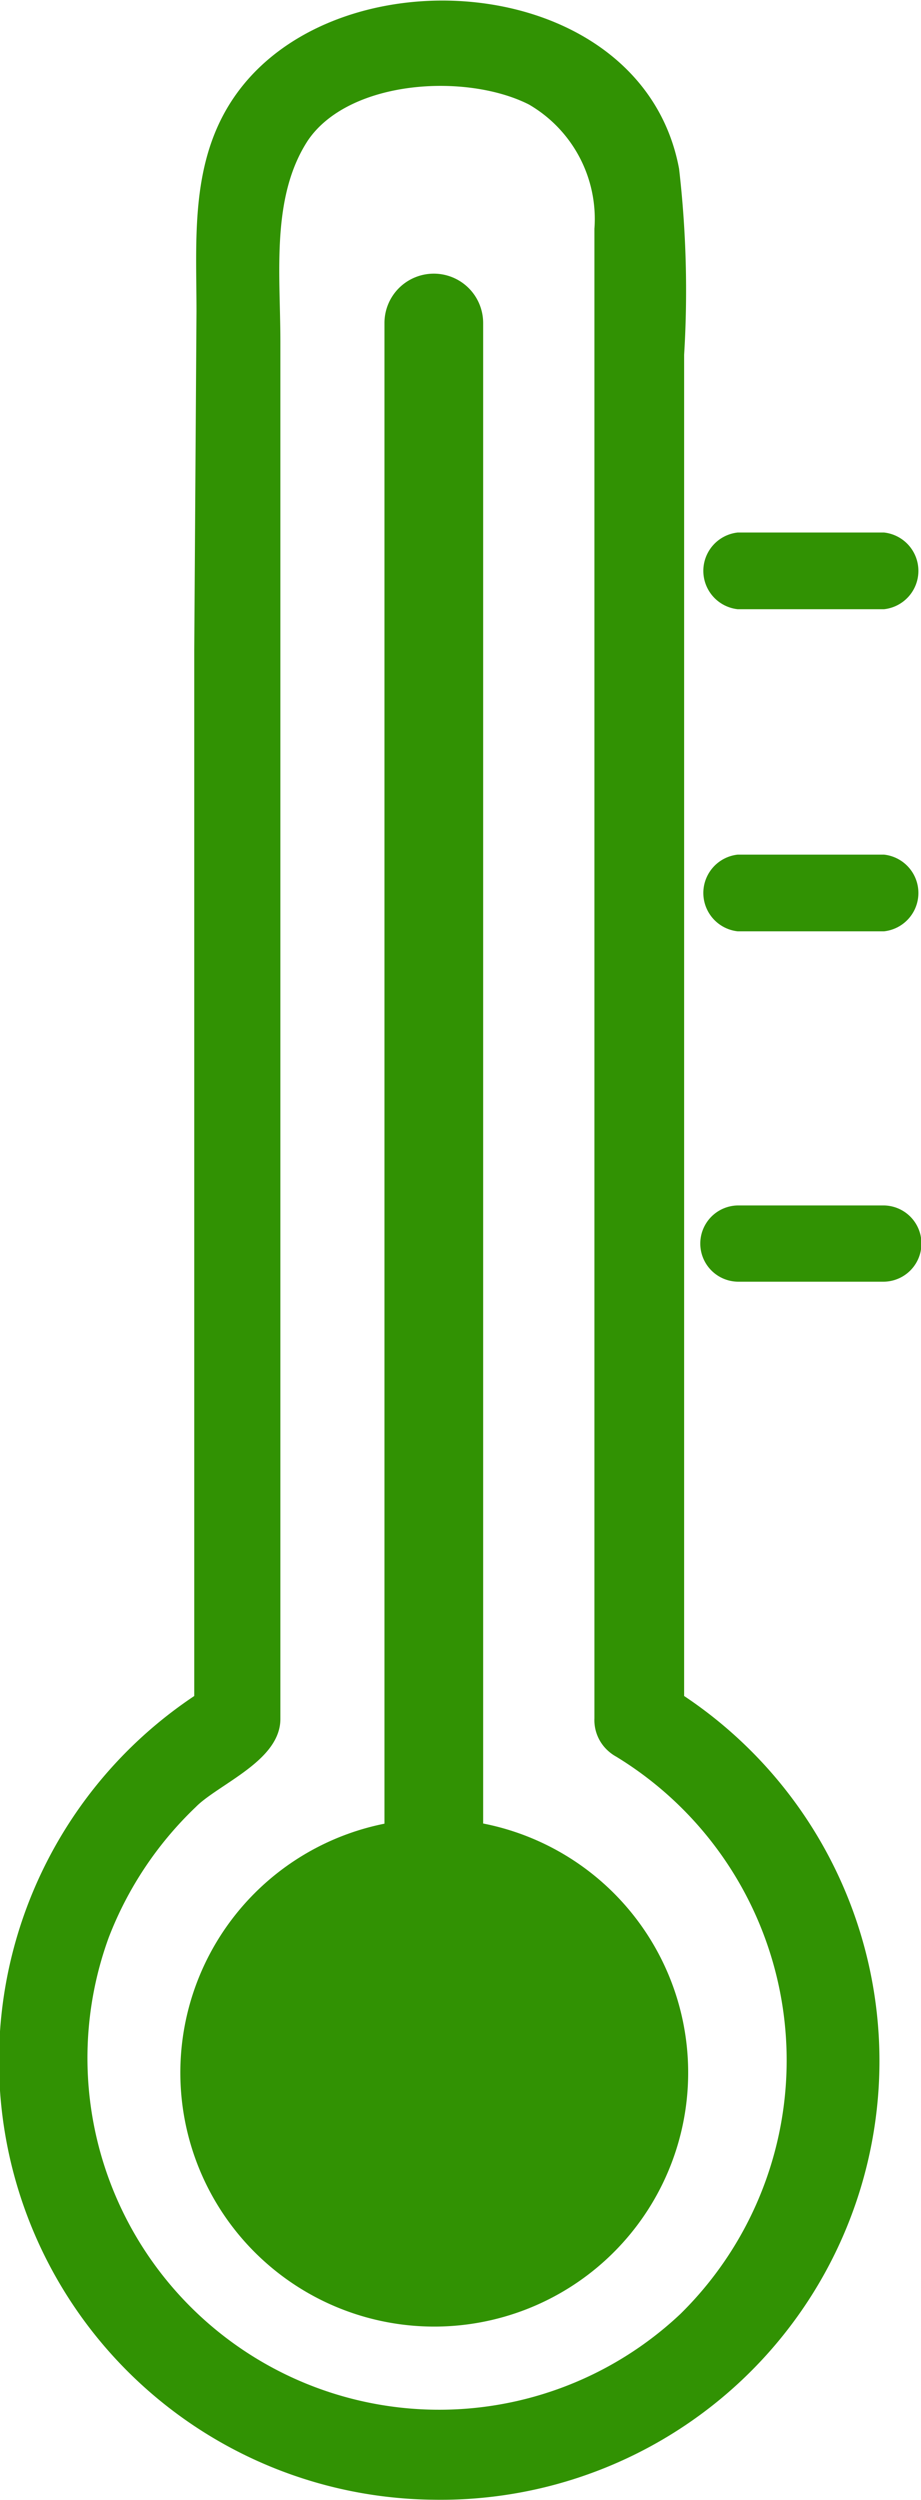
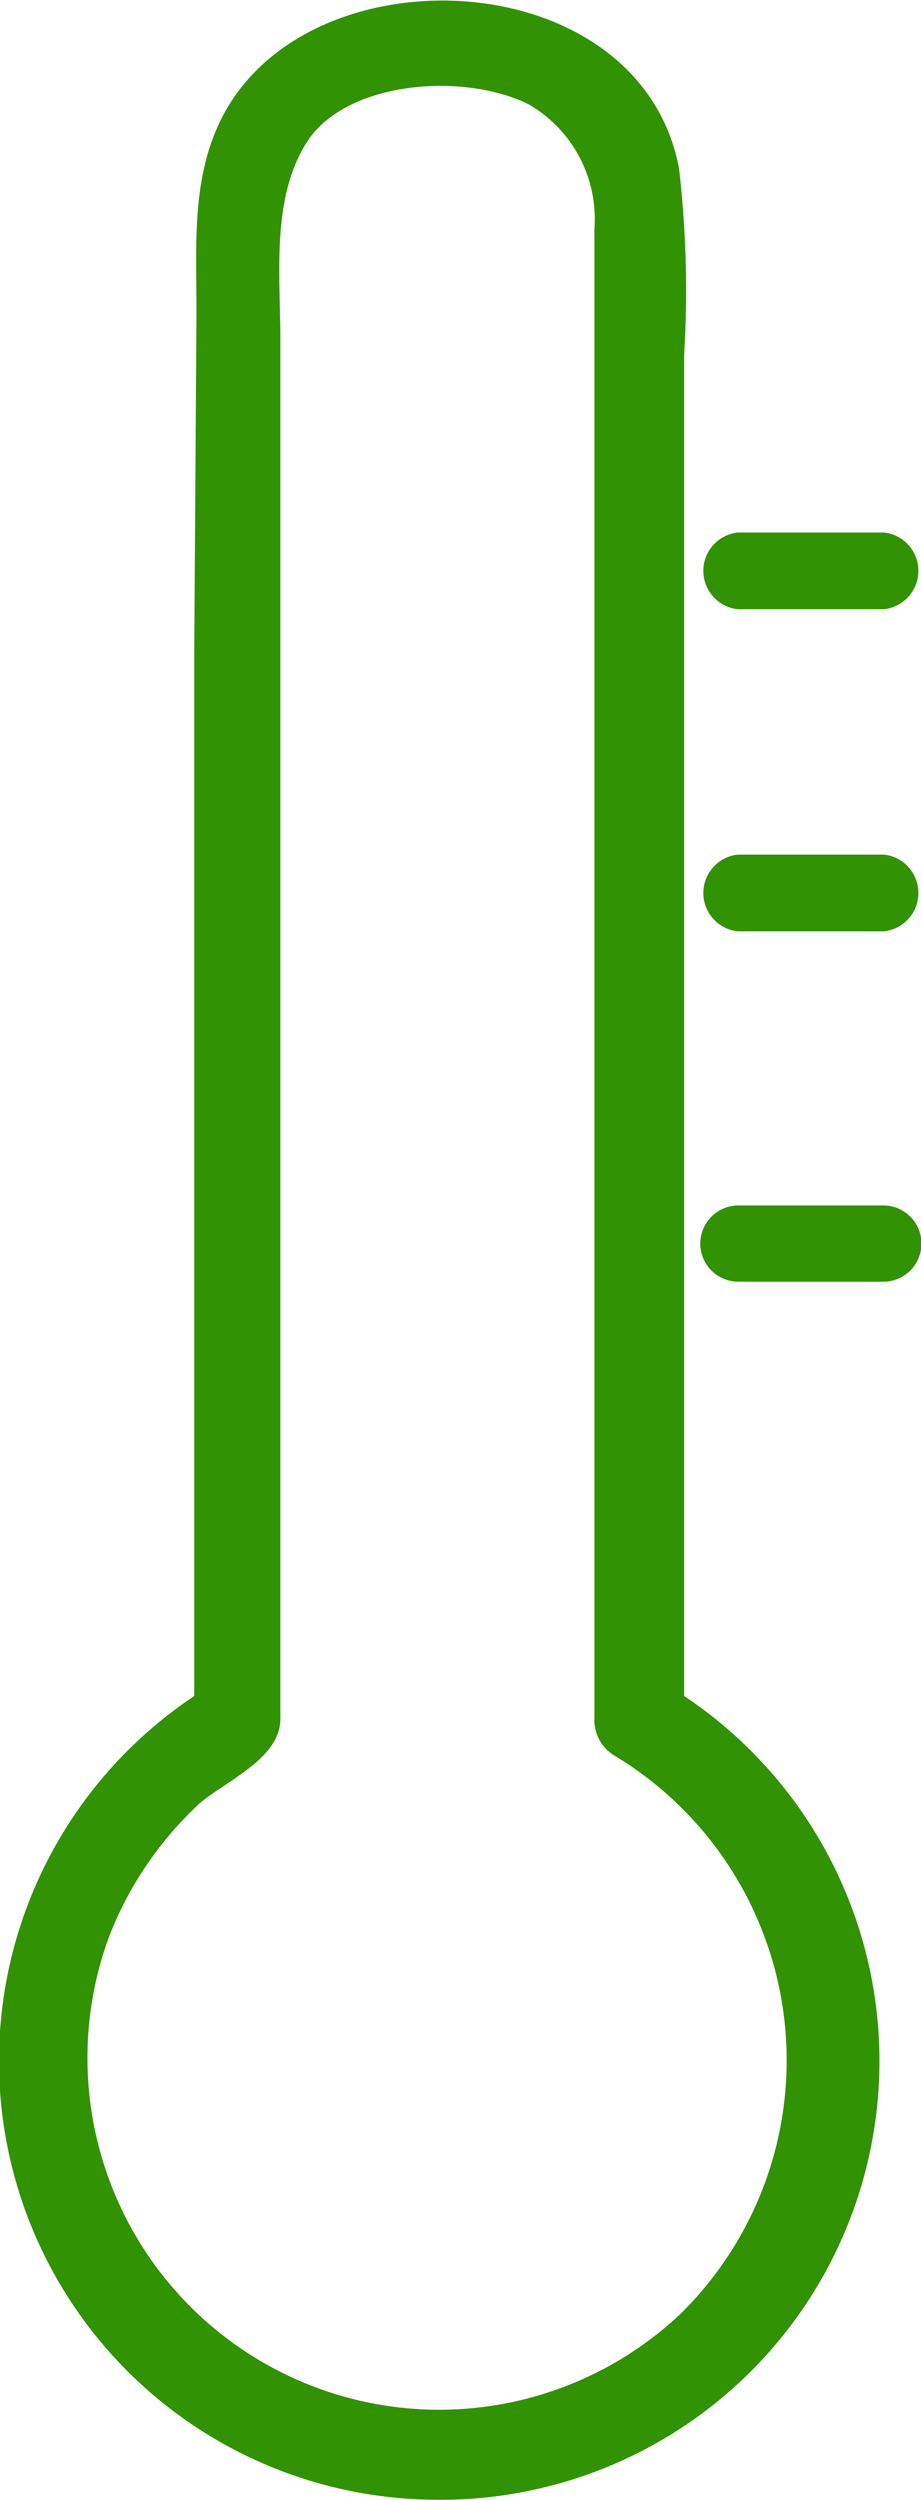
<svg xmlns="http://www.w3.org/2000/svg" viewBox="0 0 20.53 55.73">
  <defs>
    <style>.cls-1{fill:#319203;stroke:#319203;stroke-miterlimit:10;stroke-width:0.5px;}</style>
  </defs>
  <g id="Livello_2" data-name="Livello 2">
    <g id="Livello_1-2" data-name="Livello 1">
-       <path class="cls-1" d="M10.52,40.82V7.2a.85.85,0,0,0-.85-.85h0a.85.85,0,0,0-.85.85V40.86a5.41,5.41,0,1,0,1.72,0Z" />
-       <path class="cls-1" d="M4.58,14.49V37.94A9.53,9.53,0,0,0,9.64,55.47,9.53,9.53,0,0,0,15,37.94V7.9a23.39,23.39,0,0,0-.11-4.1c-.75-4-6.79-4.59-9.18-1.86-1.25,1.43-1.08,3.25-1.08,5ZM6,38.32V7.61C6,6.1,5.78,4.34,6.65,3c1-1.49,3.77-1.65,5.26-.89a3.2,3.2,0,0,1,1.59,3v33.2a.67.67,0,0,0,.22.53.71.71,0,0,0,.14.1,8.18,8.18,0,0,1,1.48,12.82A8.09,8.09,0,0,1,2.19,43.1a8.23,8.23,0,0,1,2-3C4.69,39.59,6,39.08,6,38.32Z" />
+       <path class="cls-1" d="M4.58,14.49V37.94A9.53,9.53,0,0,0,9.64,55.47,9.53,9.53,0,0,0,15,37.94V7.9a23.39,23.39,0,0,0-.11-4.1c-.75-4-6.79-4.59-9.18-1.86-1.25,1.43-1.08,3.25-1.08,5ZM6,38.32V7.61C6,6.1,5.78,4.34,6.65,3c1-1.49,3.77-1.65,5.26-.89a3.2,3.2,0,0,1,1.59,3v33.2a.67.67,0,0,0,.22.53.71.71,0,0,0,.14.1,8.18,8.18,0,0,1,1.48,12.82A8.09,8.09,0,0,1,2.19,43.1a8.23,8.23,0,0,1,2-3C4.69,39.59,6,39.08,6,38.32" />
      <path class="cls-1" d="M16.46,13.33h3.23a.61.61,0,0,0,0-1.21H16.46A.61.61,0,0,0,16.46,13.33Z" />
      <path class="cls-1" d="M16.46,20.51h3.23a.61.61,0,0,0,0-1.21H16.46A.61.61,0,0,0,16.46,20.51Z" />
      <path class="cls-1" d="M16.46,28.32h3.23a.6.6,0,0,0,0-1.2H16.46A.6.6,0,0,0,16.46,28.32Z" />
    </g>
  </g>
</svg>